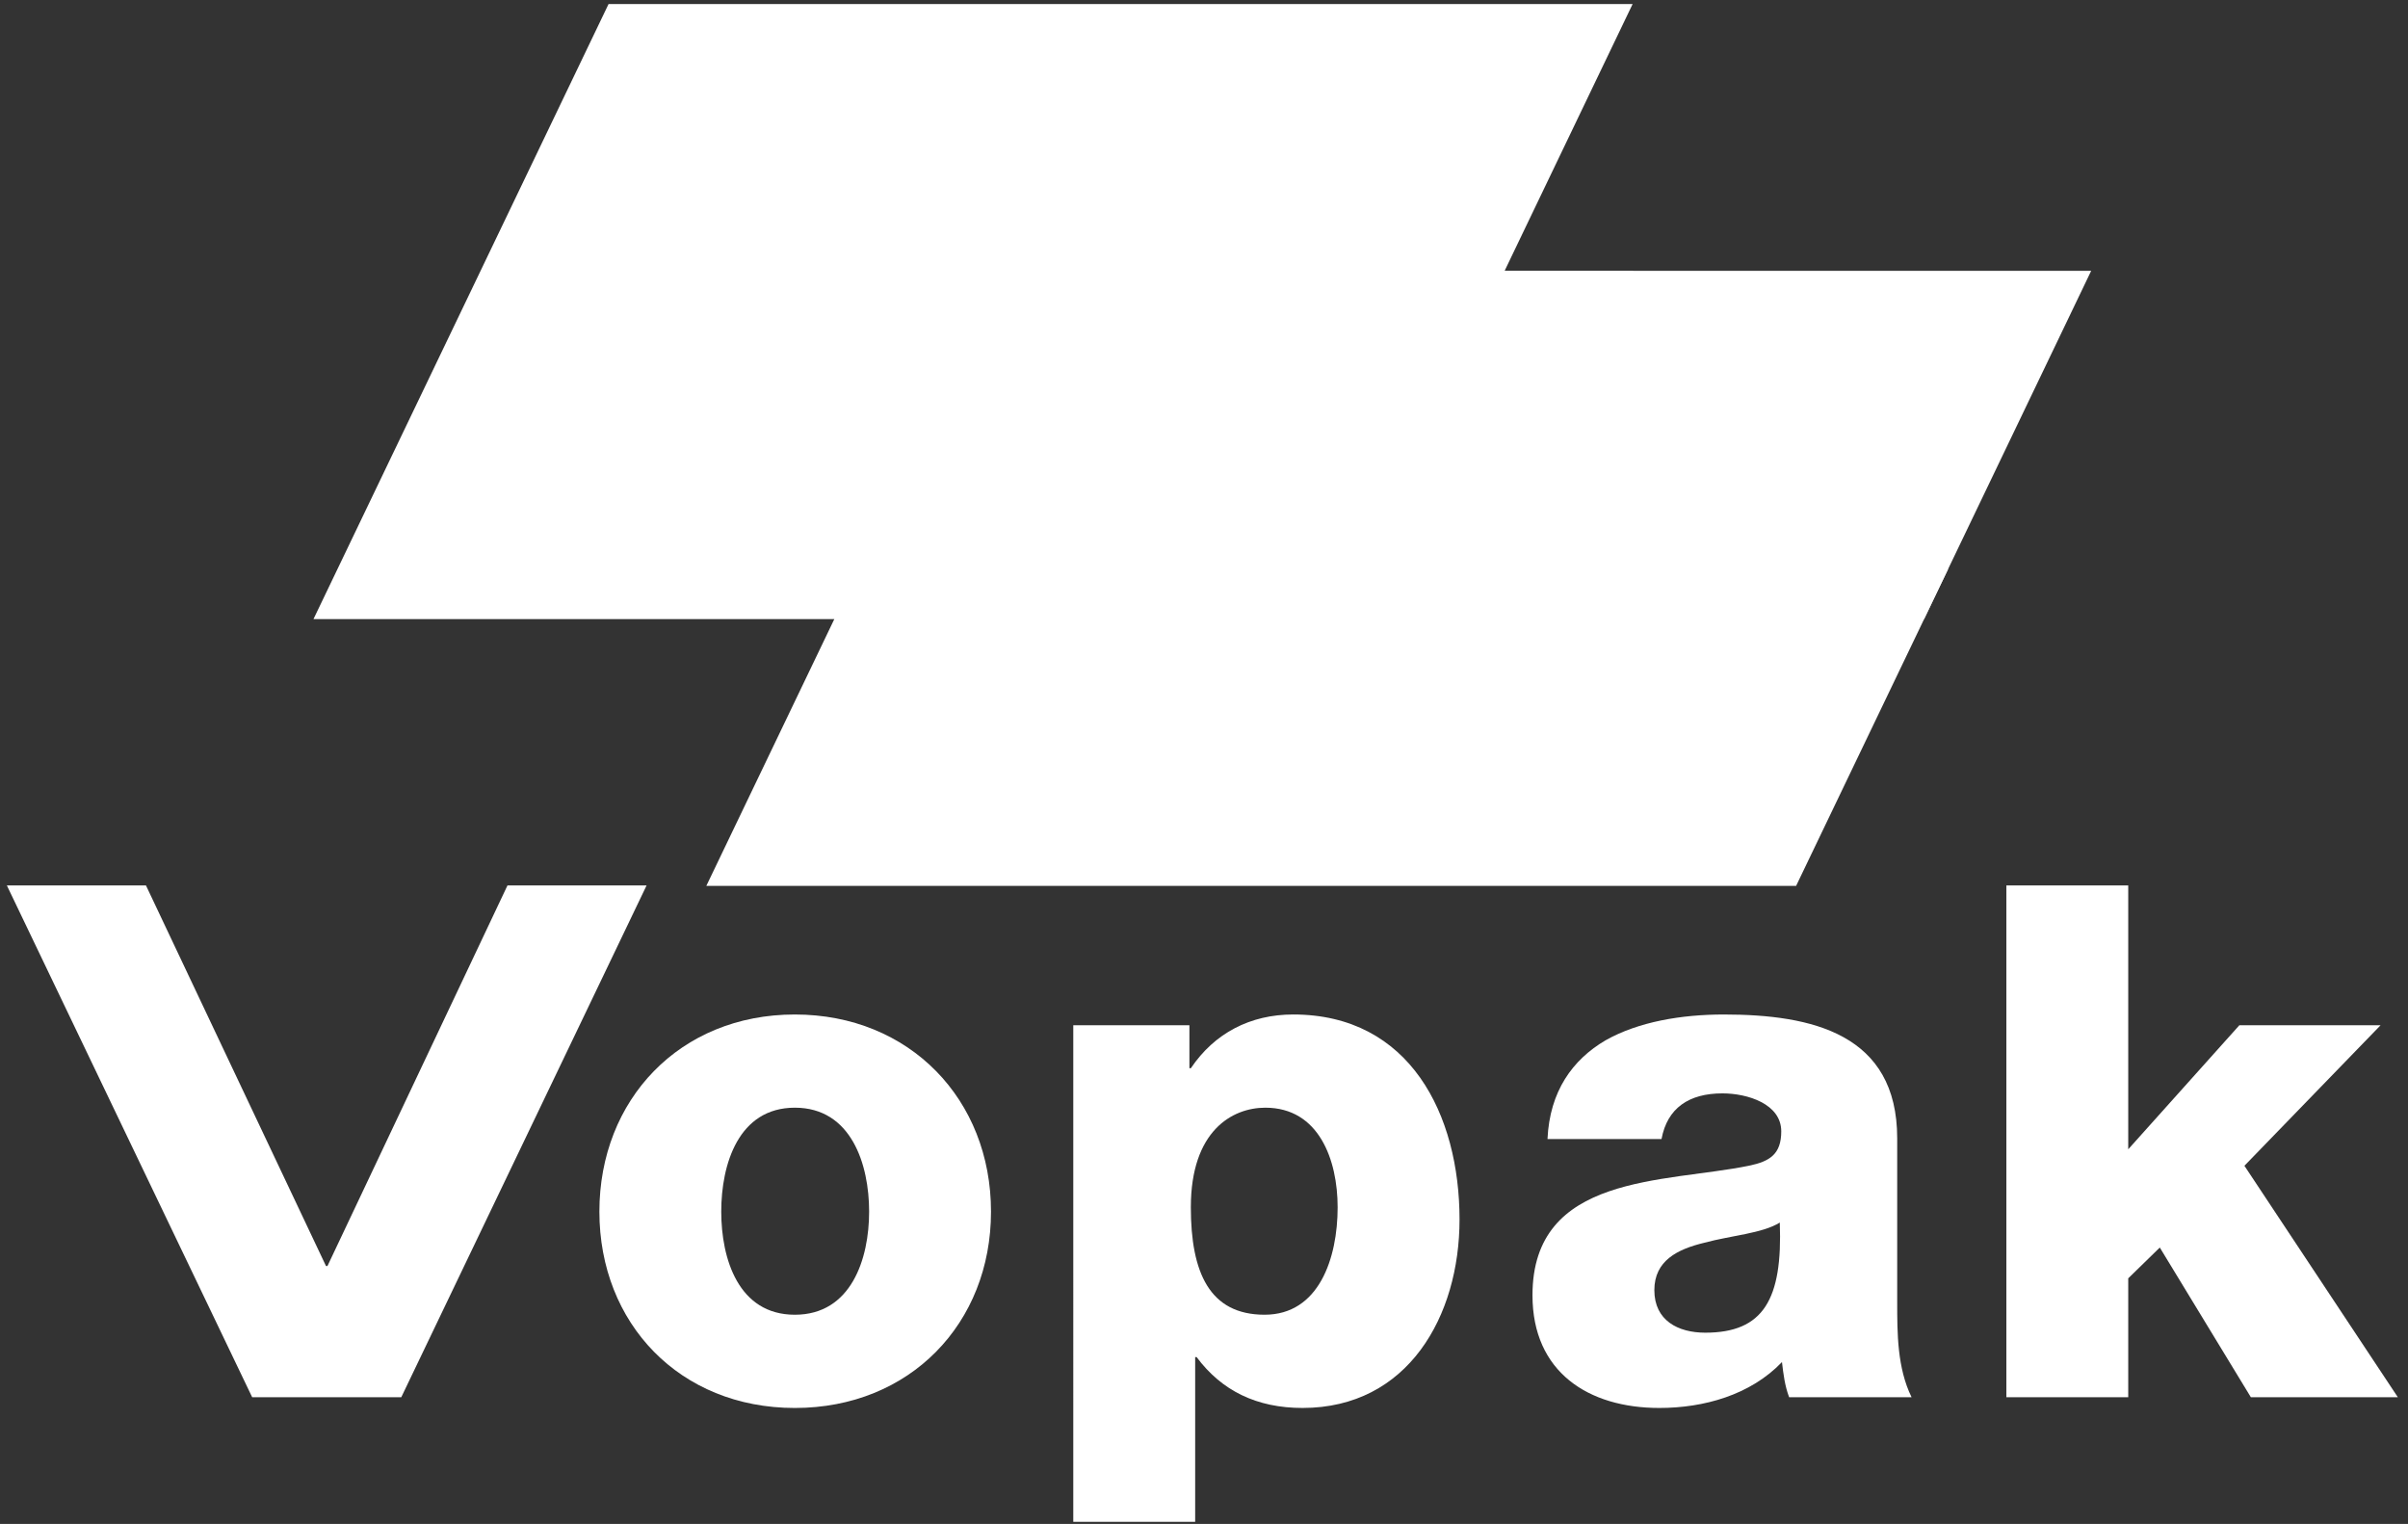
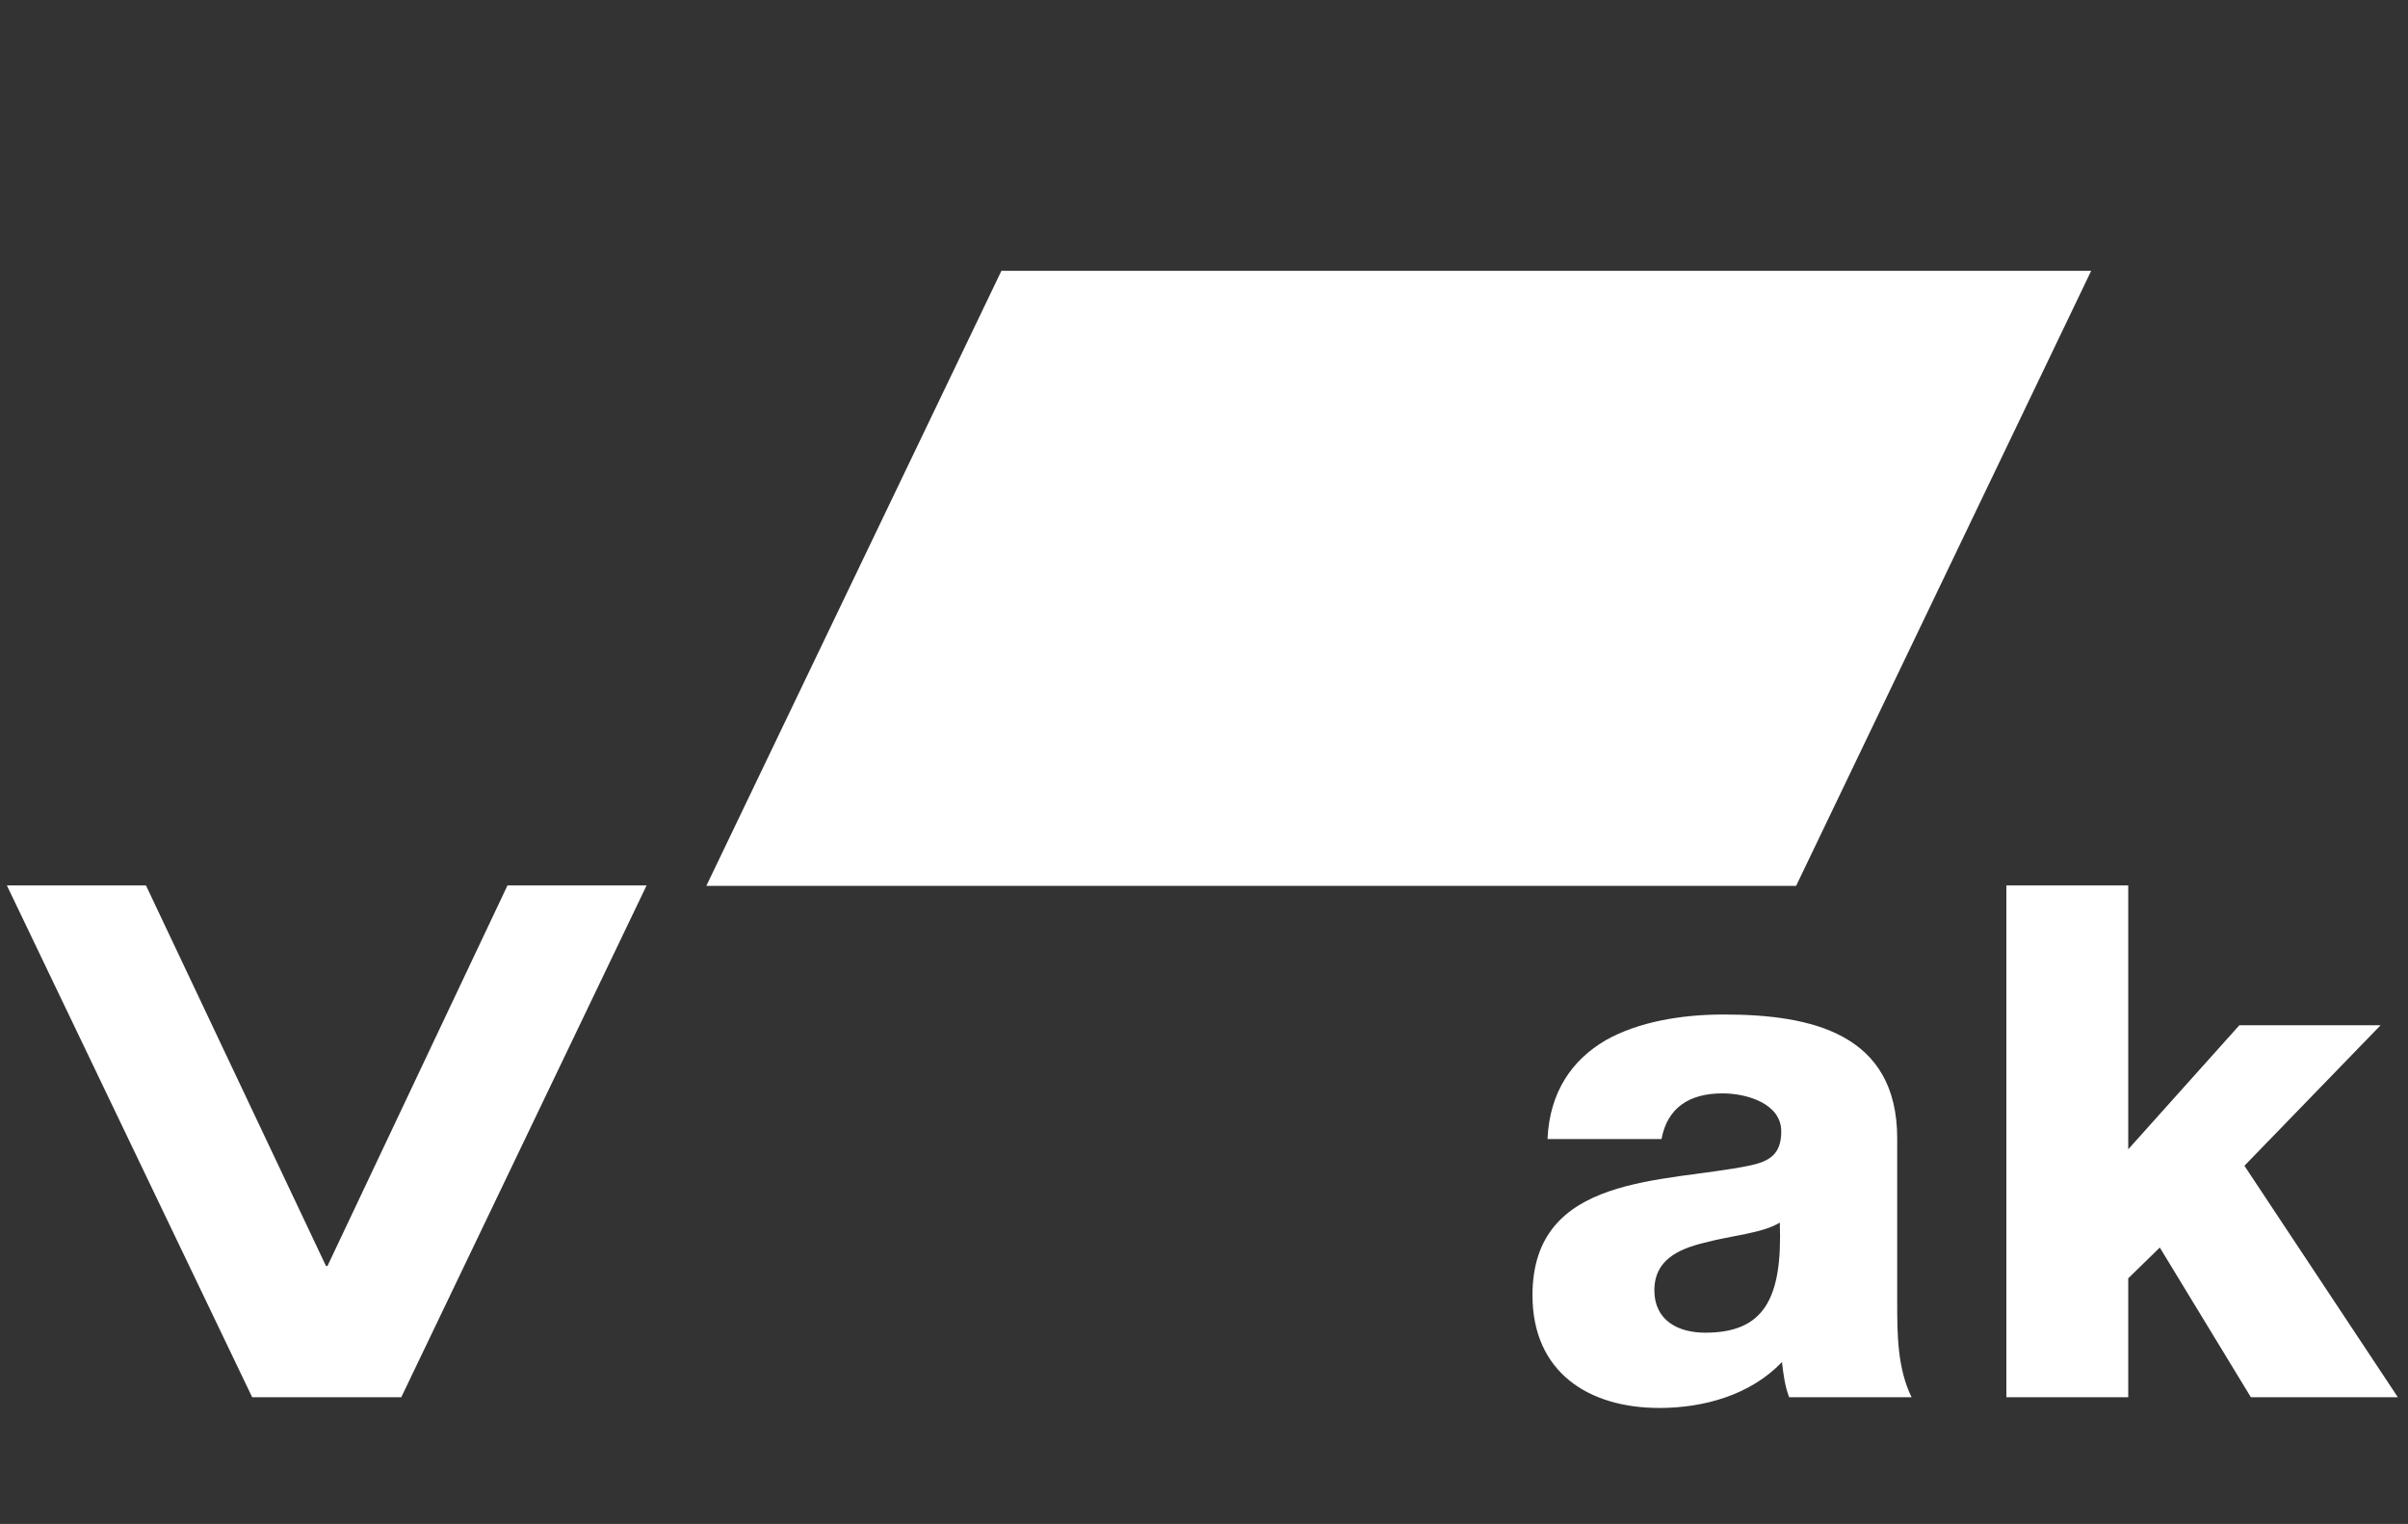
<svg xmlns="http://www.w3.org/2000/svg" version="1.1" x="0px" y="0px" width="177px" height="112px" viewBox="-0.504 -0.299 177 112" enable-background="new -0.504 -0.299 177 112" xml:space="preserve">
  <rect x="-0.504" y="-0.299" width="177" height="112" fill="#333333" stroke="none" />
  <defs>
</defs>
-   <path fill-rule="evenodd" fill="#ffffff" clip-rule="evenodd" d="M52.511,88.747c0-3.475,1.263-7.637,5.41-7.637s5.46,4.162,5.46,7.637  c0,3.473-1.313,7.58-5.46,7.58S52.511,92.219,52.511,88.747L52.511,88.747z M43.554,88.747c0,8.215,5.901,14.432,14.367,14.432  c8.464,0,14.419-6.217,14.419-14.432c0-8.217-5.956-14.486-14.419-14.486C49.455,74.26,43.554,80.53,43.554,88.747L43.554,88.747z" />
-   <path fill-rule="evenodd" fill="#ffffff" clip-rule="evenodd" d="M92.503,81.11c3.947,0,5.316,3.844,5.316,7.32c0,3.738-1.369,7.896-5.368,7.896  c-4.052,0-5.422-3.107-5.422-7.896C87.029,82.797,90.081,81.11,92.503,81.11L92.503,81.11z M78.387,111.545h8.96V99.438h0.105  c1.842,2.477,4.419,3.74,7.788,3.74c7.743,0,11.539-6.744,11.539-13.852c0-7.689-3.637-15.066-12.224-15.066  c-3.156,0-5.789,1.369-7.526,3.951h-0.105v-3.162h-8.537V111.545L78.387,111.545z" />
  <path fill-rule="evenodd" fill="#ffffff" clip-rule="evenodd" d="M121.099,94.522c0-2.166,1.688-3.012,3.688-3.49  c1.952-0.529,4.269-0.686,5.533-1.48c0.213,5.662-1.21,8.094-5.48,8.094C122.838,97.645,121.099,96.747,121.099,94.522  L121.099,94.522z M121.626,83.415c0.422-2.271,2.004-3.357,4.48-3.357c1.845,0,4.321,0.775,4.321,2.791  c0,1.68-0.845,2.209-2.372,2.525c-6.217,1.27-15.914,0.582-15.914,9.521c0,5.646,4.109,8.283,9.327,8.283  c3.266,0,6.692-0.949,9.012-3.373c0.104,0.896,0.21,1.74,0.525,2.582h9c-1.055-2.16-1.055-4.689-1.055-7.018V83.366  c0-7.684-6.261-9.105-12.739-9.105c-3.109,0-6.273,0.527-8.697,1.896c-2.424,1.422-4.108,3.74-4.269,7.258H121.626L121.626,83.415z" />
  <polygon fill-rule="evenodd" fill="#ffffff" clip-rule="evenodd" points="146.975,64.774 155.932,64.774 155.932,84.167 164.102,75.049   174.483,75.049 164.472,85.379 175.748,102.387 164.944,102.387 158.252,91.387 155.932,93.651 155.932,102.387 146.975,102.387   146.975,64.774 " />
  <polygon fill-rule="evenodd" fill="#ffffff" clip-rule="evenodd" points="36.799,64.774 23.565,92.747 23.459,92.747 10.225,64.774 0,64.774   18.031,102.387 28.993,102.387 47.024,64.774 36.799,64.774 " />
-   <polygon fill-rule="evenodd" clip-rule="evenodd" fill="#ffffff" points="97.811,45.204 119.501,0 44.227,0 22.537,45.204   97.811,45.204 " />
  <polygon fill-rule="evenodd" clip-rule="evenodd" fill="#ffffff" points="131.52,64.807 153.209,19.604 73.105,19.604   51.415,64.807 131.52,64.807 " />
-   <polygon fill-rule="evenodd" clip-rule="evenodd" fill="#FFFFFF" points="119.521,19.604 122.558,35.119 88.858,35.133   100.582,19.604 119.521,19.604 " />
-   <polygon fill-rule="evenodd" clip-rule="evenodd" fill="#FFFFFF" points="123.652,41.487 142.697,41.515 140.935,45.183   60.822,45.204 62.591,41.515 83.818,41.501 86.943,37.577 122.852,37.577 123.652,41.487 " />
</svg>